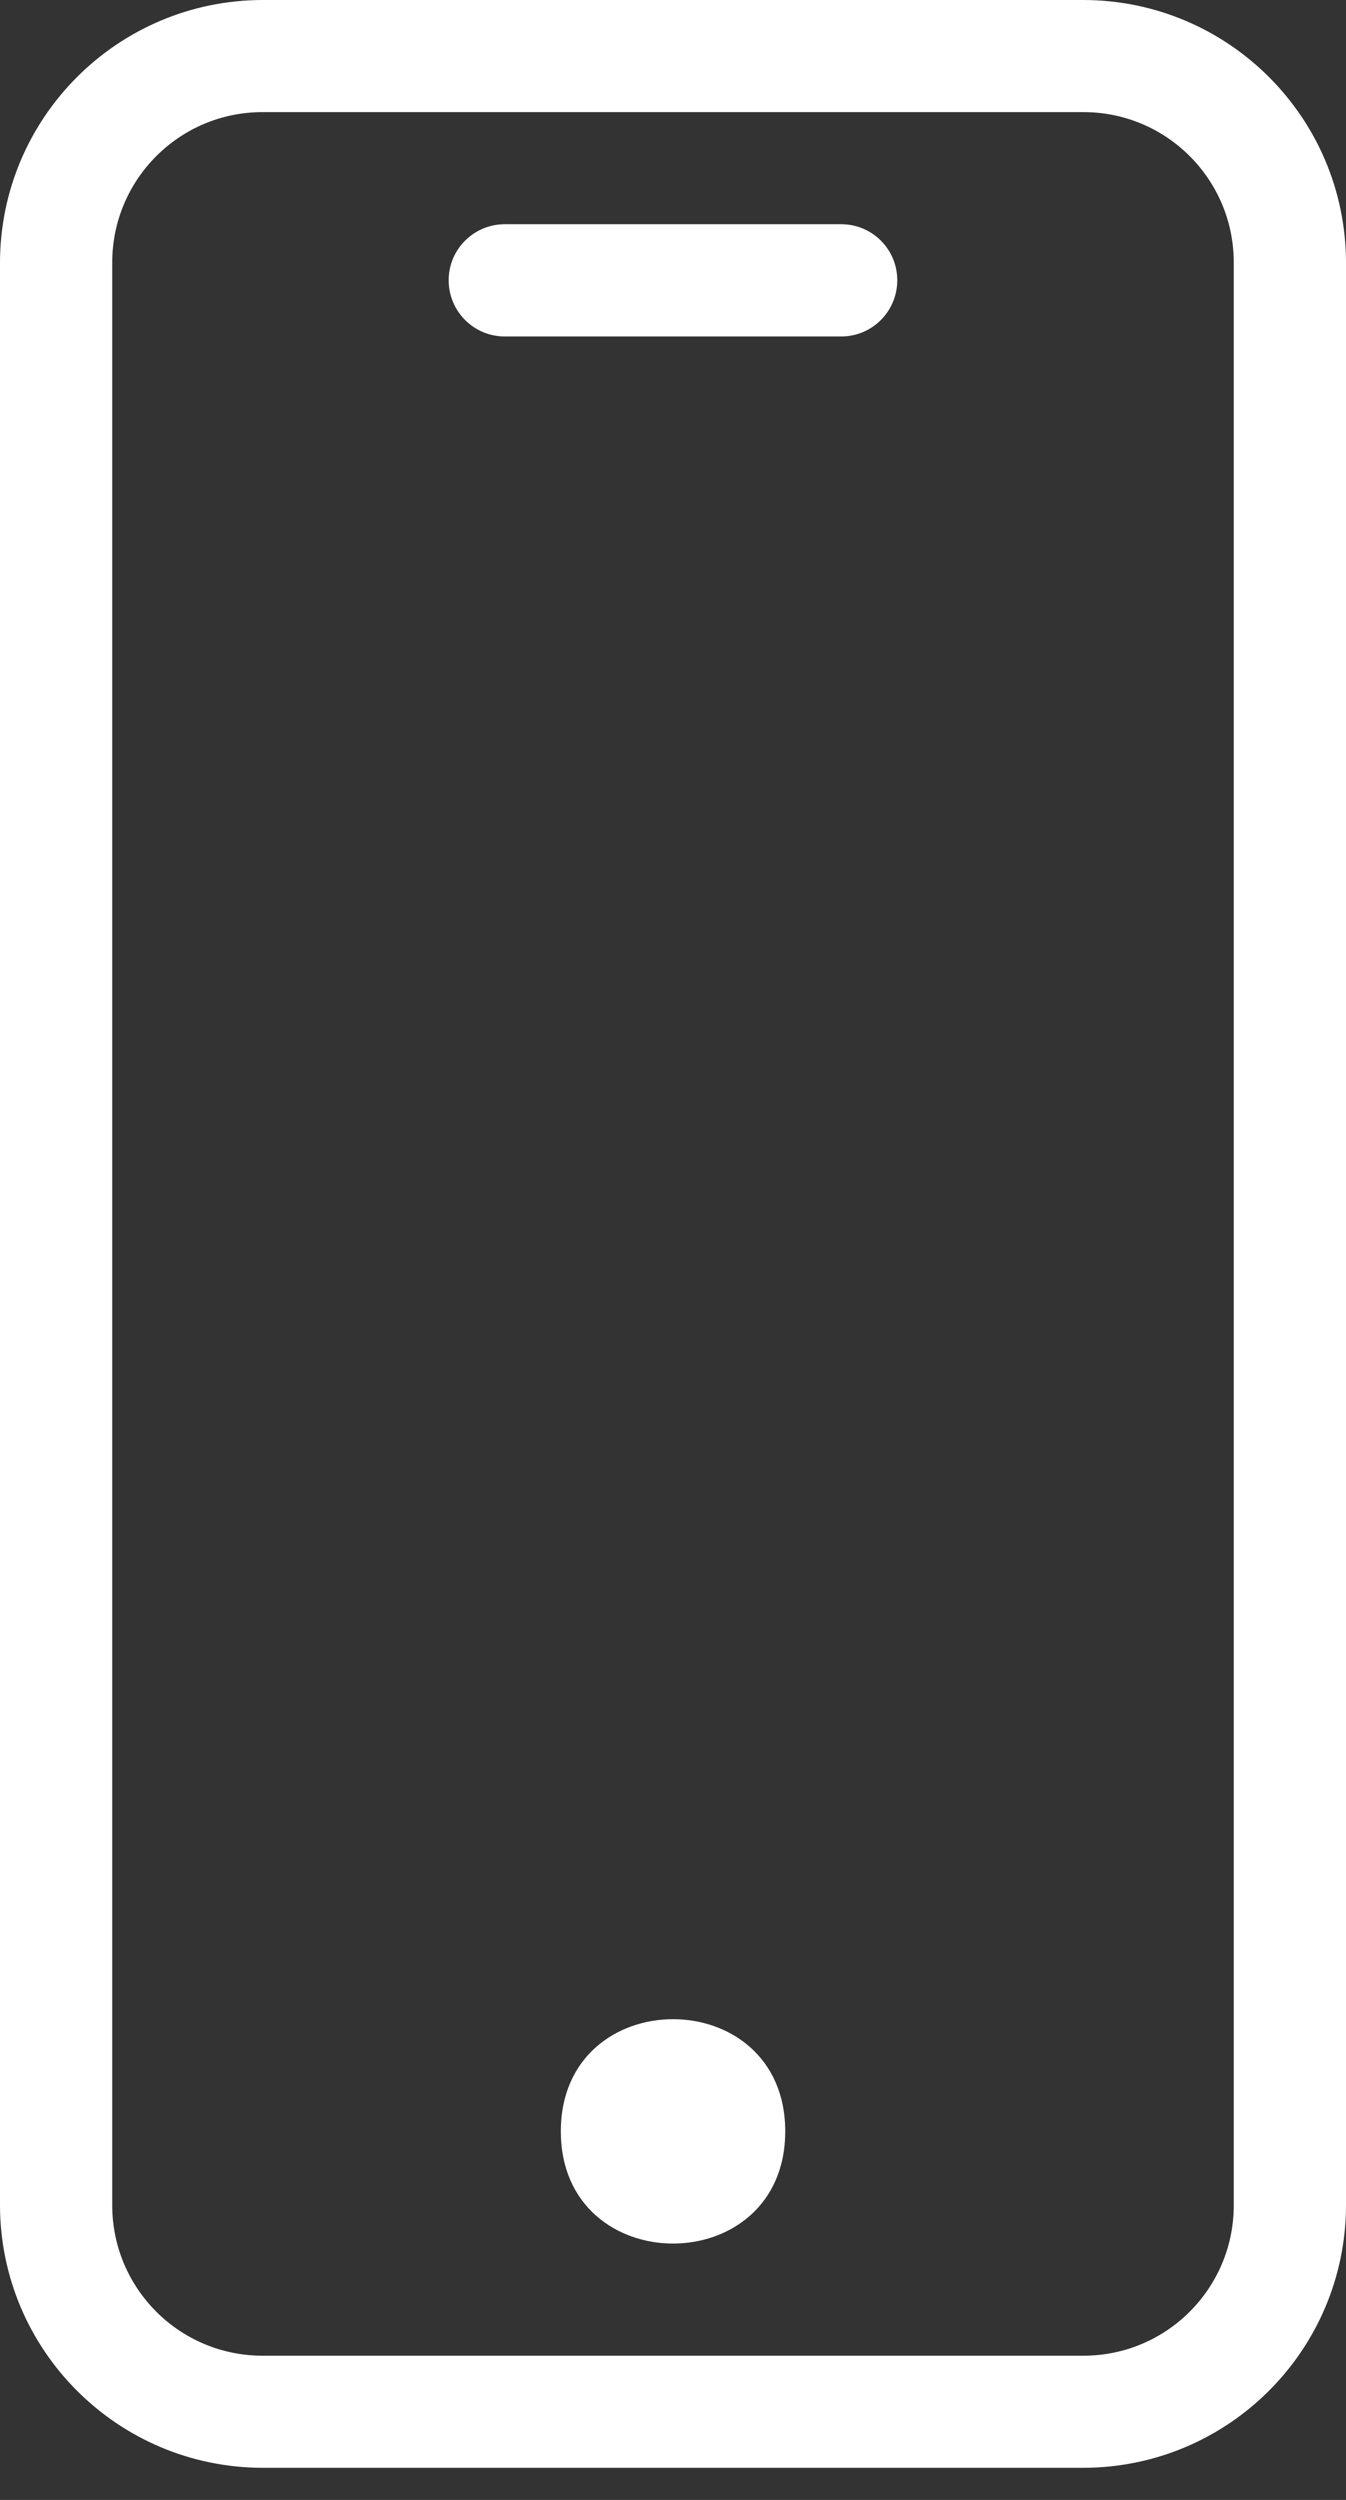
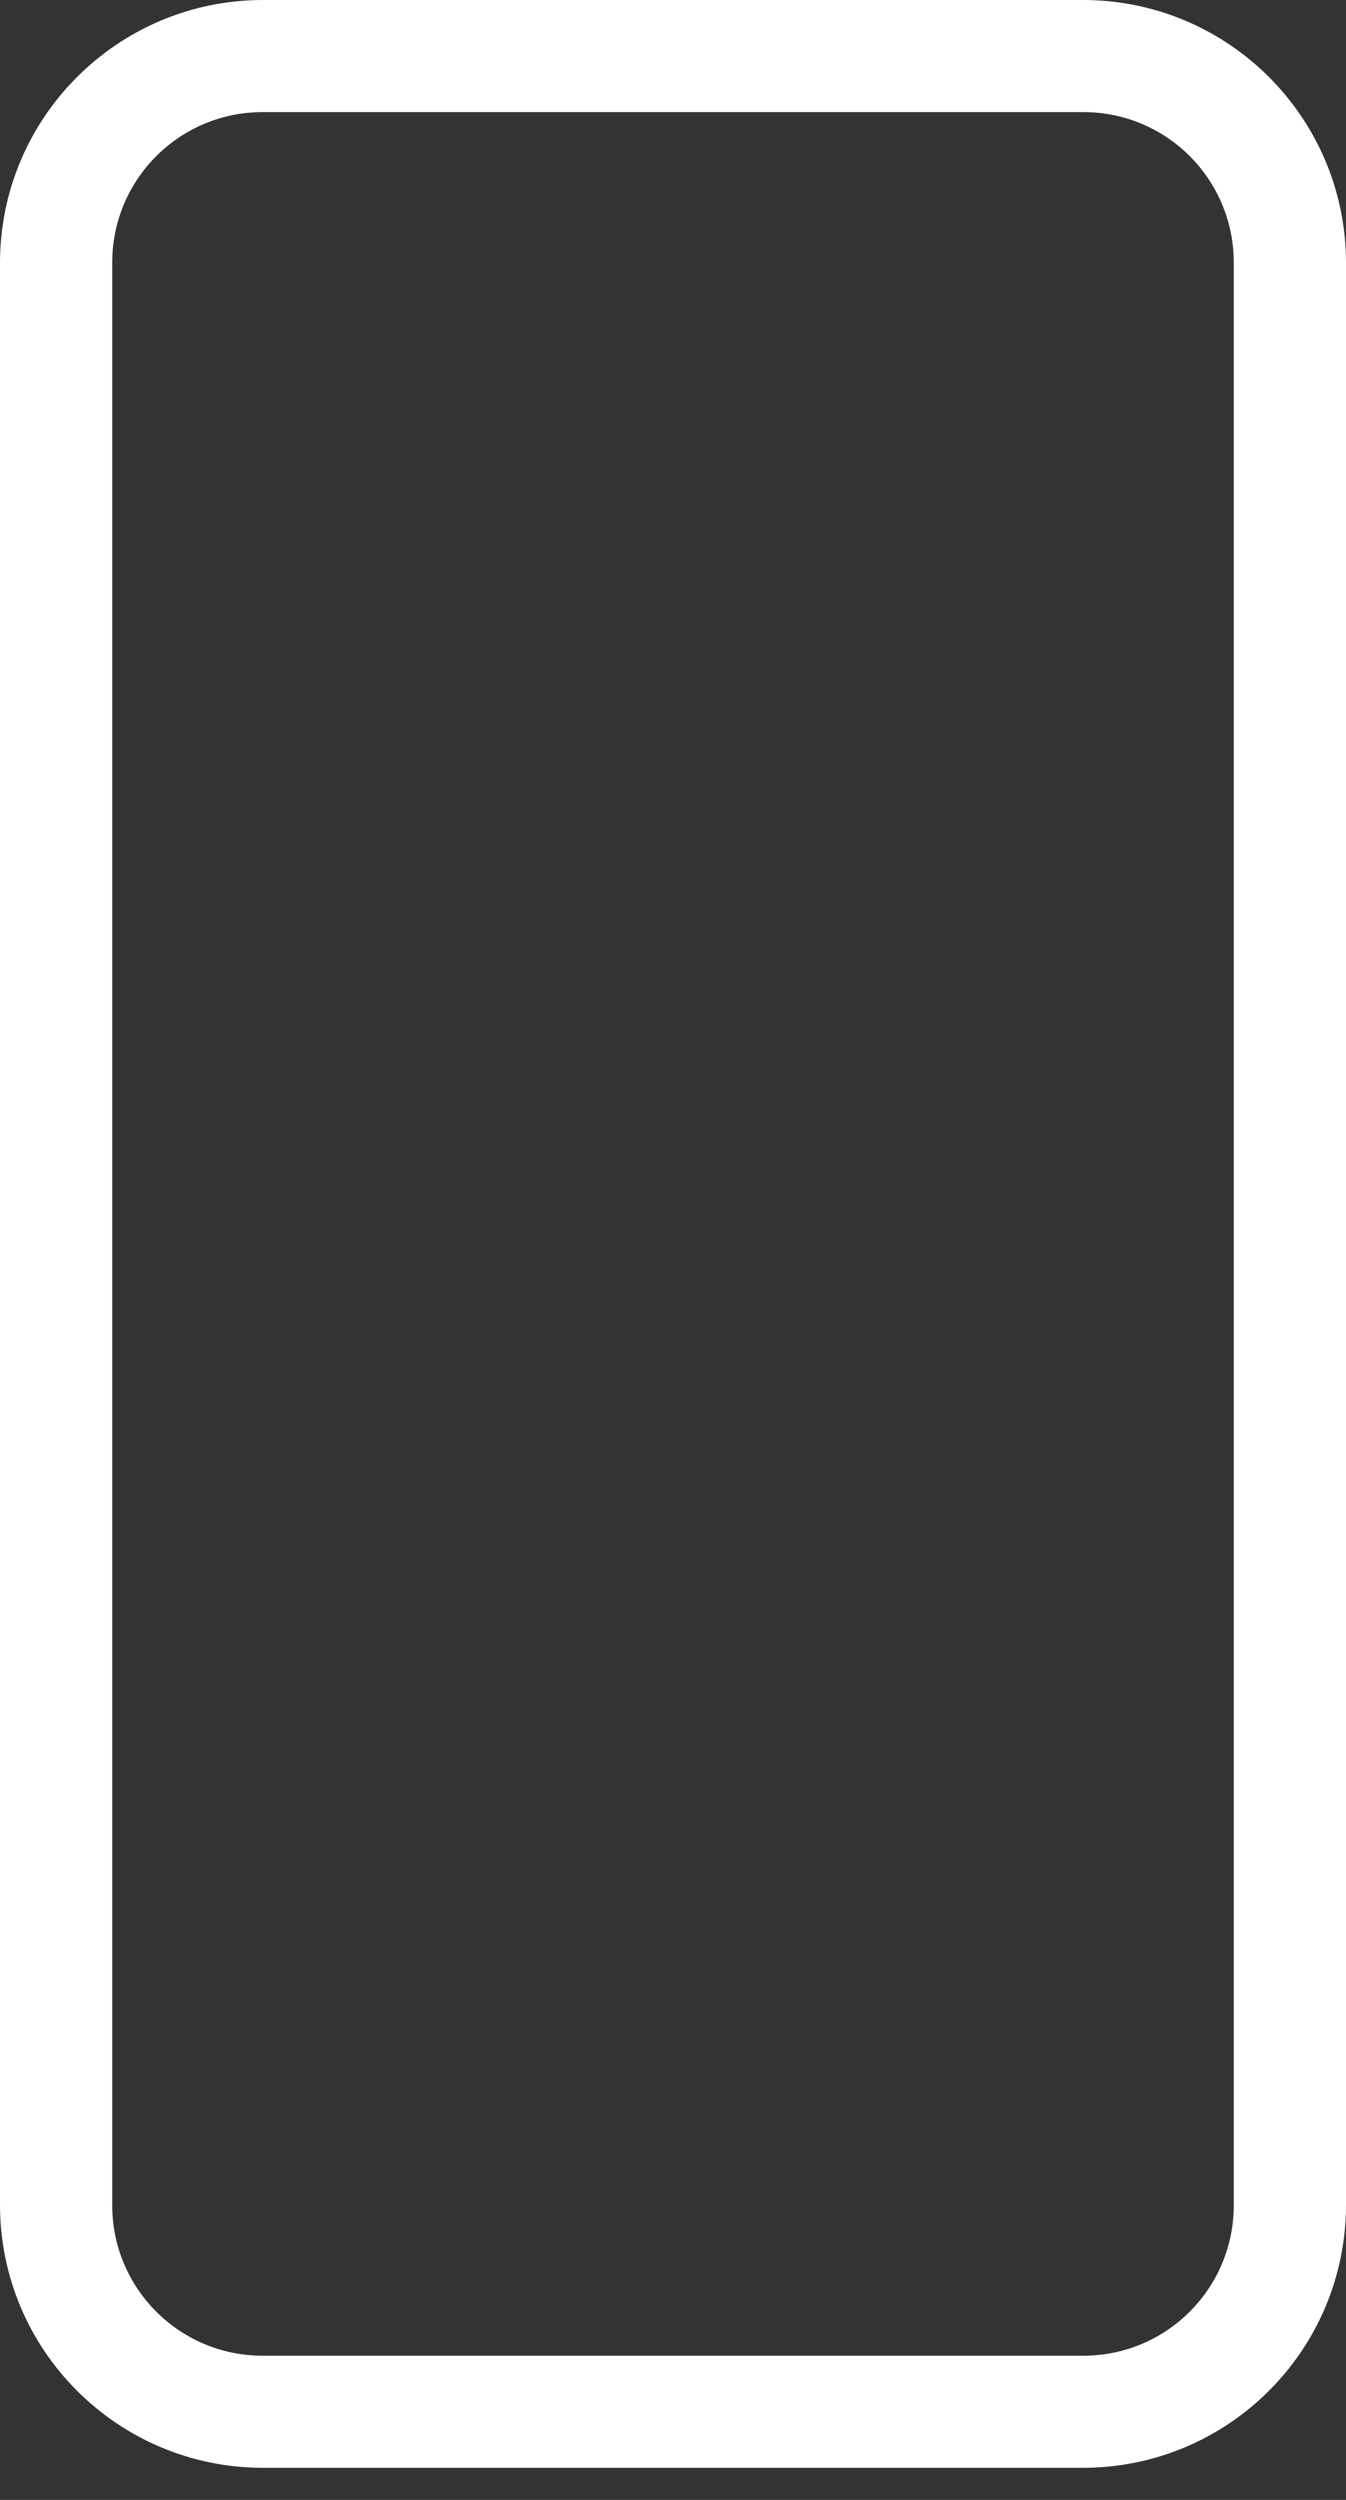
<svg xmlns="http://www.w3.org/2000/svg" width="21" height="39" viewBox="0 0 21 39" fill="none">
  <rect x="0" y="0" width="21" height="39" fill="#333333" stroke="none" />
  <g id="Group">
    <path id="Vector" d="M16.905 0H4.095C1.836 0.005 0.005 1.834 0 4.095V34.404C0.005 36.665 1.836 38.494 4.095 38.499H16.905C19.164 38.494 20.995 36.665 21 34.404V4.095C20.995 1.834 19.164 0.005 16.905 0ZM19.249 34.404C19.249 35.7 18.199 36.75 16.905 36.75H4.095C2.801 36.75 1.751 35.7 1.751 34.404V4.095C1.751 2.799 2.801 1.749 4.095 1.749H16.905C18.199 1.749 19.249 2.799 19.249 4.095V34.404Z" fill="white" />
-     <path id="Vector_2" d="M13.125 3.498H7.875C7.391 3.498 7 3.89 7 4.372C7 4.856 7.391 5.249 7.875 5.249H13.125C13.609 5.249 13.999 4.856 13.999 4.372C13.999 3.89 13.609 3.498 13.125 3.498Z" fill="white" />
-     <path id="Vector_3" d="M12.251 33.25C12.251 35.584 8.75 35.584 8.75 33.25C8.75 30.917 12.251 30.917 12.251 33.25Z" fill="white" />
  </g>
</svg>